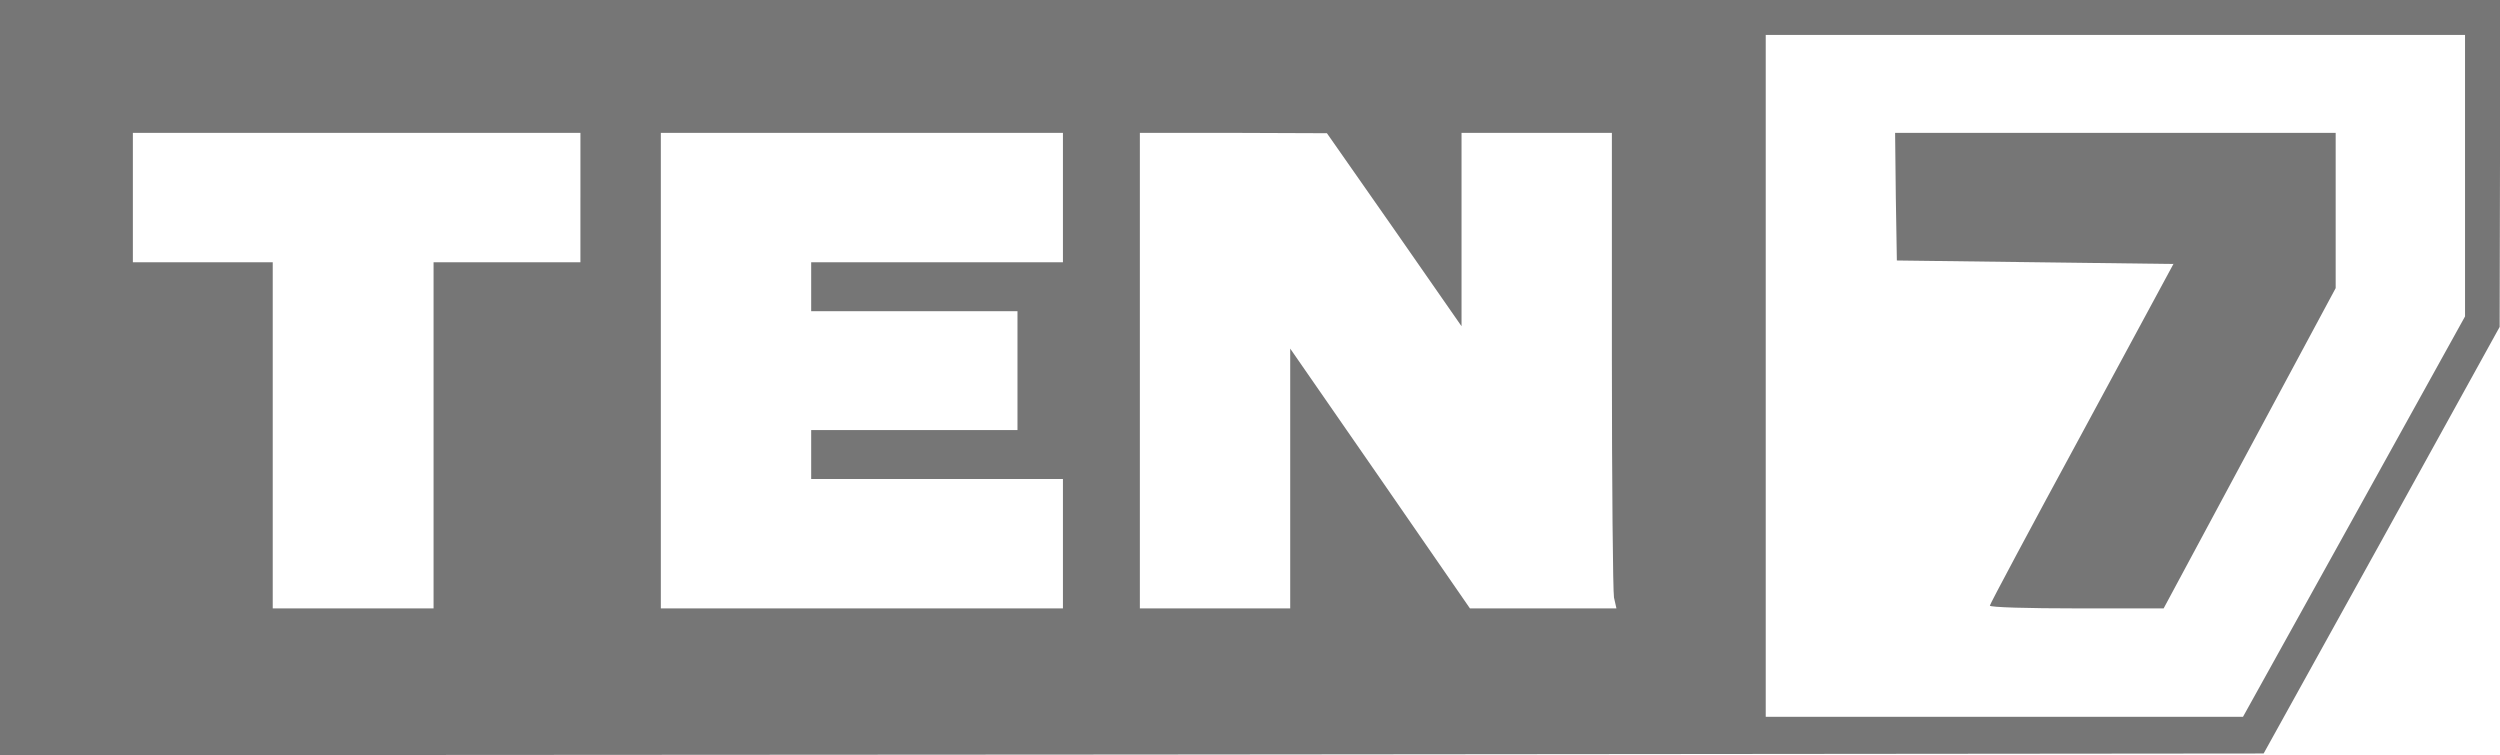
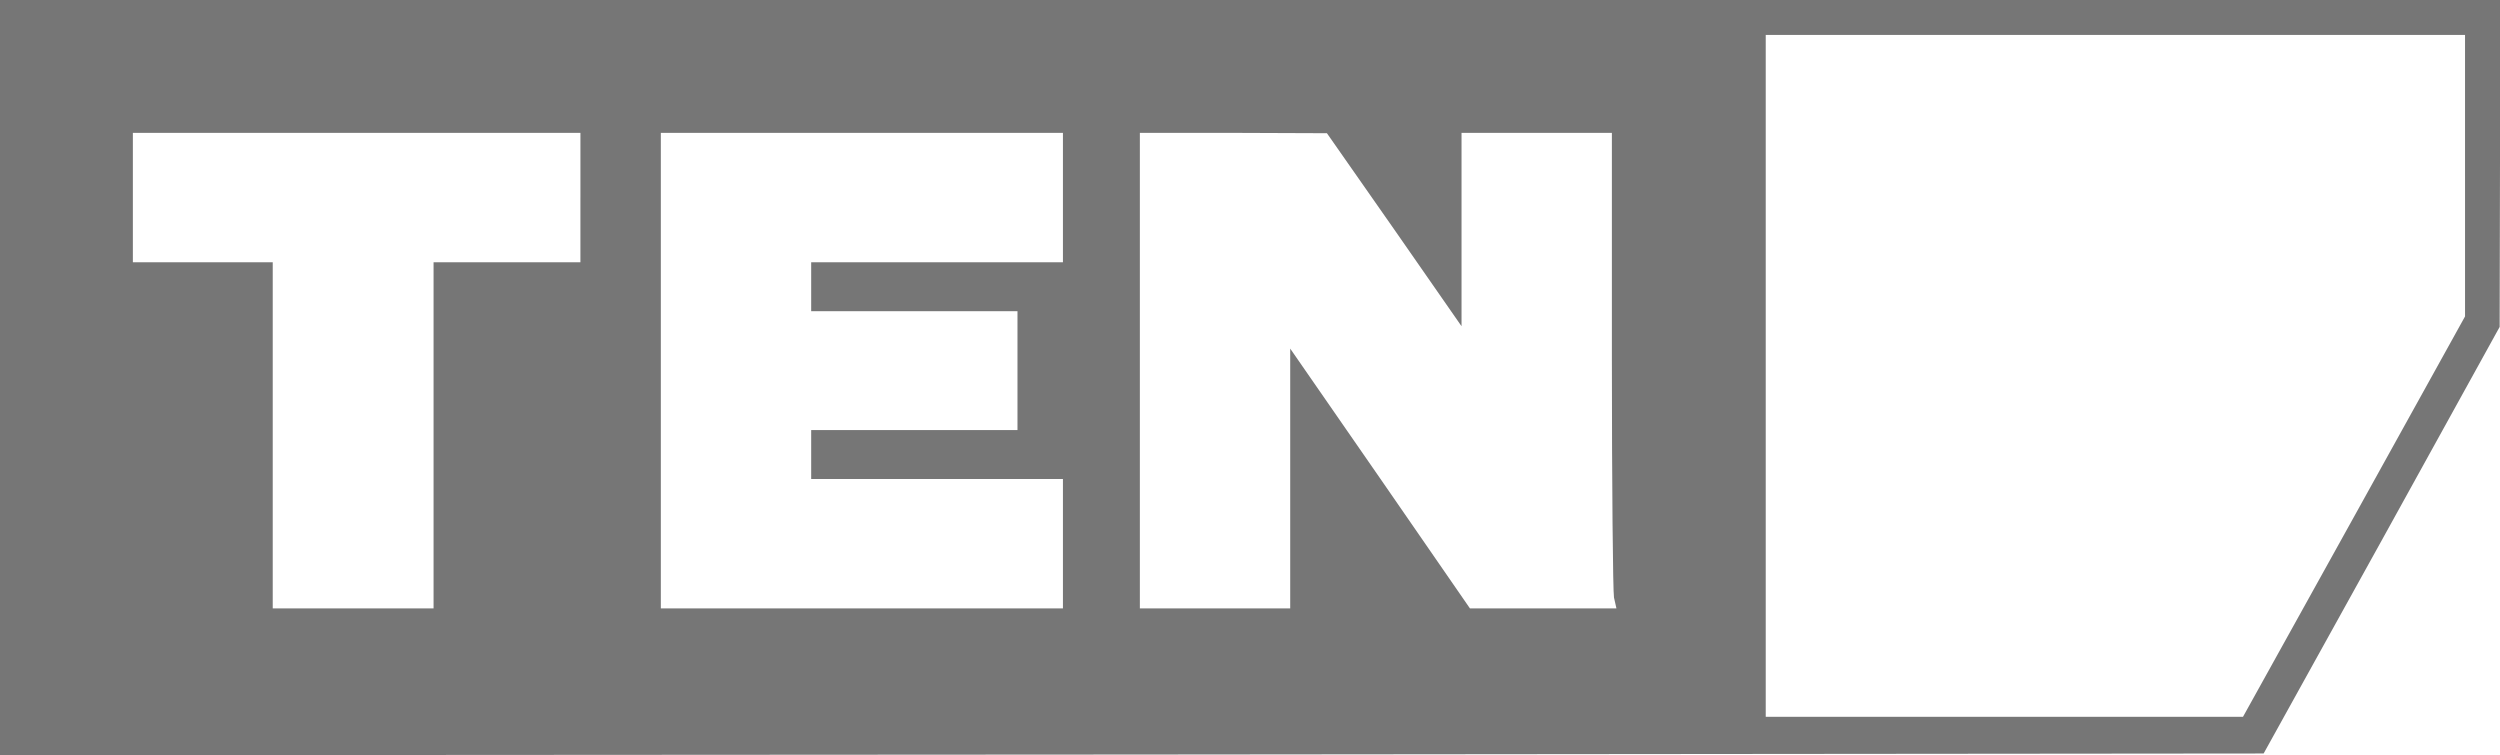
<svg xmlns="http://www.w3.org/2000/svg" version="1.0" width="715pt" height="216pt" viewBox="0 0 715 216" preserveAspectRatio="xMidYMid meet">
  <g transform="translate(0,216) scale(0.1,-0.1)" fill="#767676" stroke="none">
    <path d="M0 1080 l0 -1080 3237 2 3237 3 338 610 337 610 1 468 0 467 -3575 0 -3575 0 0 -1080z m7050 578 l0 -403 -317 -572 -318 -573 -682 0 -683 0 0 975 0 975 1000 0 1000 0 0 -402z m-5390 -63 l0 -185 -210 0 -210 0 0 -495 0 -495 -230 0 -230 0 0 495 0 495 -200 0 -200 0 0 185 0 185 640 0 640 0 0 -185z m1380 0 l0 -185 -360 0 -360 0 0 -70 0 -70 295 0 295 0 0 -170 0 -170 -295 0 -295 0 0 -70 0 -70 360 0 360 0 0 -185 0 -185 -575 0 -575 0 0 680 0 680 575 0 575 0 0 -185z m948 -92 l192 -276 0 276 0 277 215 0 215 0 0 -649 c0 -357 3 -663 6 -680 l7 -31 -210 0 -209 0 -257 372 -257 371 0 -371 0 -372 -215 0 -215 0 0 680 0 680 268 0 267 -1 193 -276z" />
-     <path d="M5422 1598 l3 -183 395 -5 396 -5 -262 -485 c-145 -267 -263 -488 -263 -492 -1 -5 111 -8 248 -8 l249 0 246 458 246 458 0 222 0 222 -630 0 -630 0 2 -182z" />
  </g>
</svg>